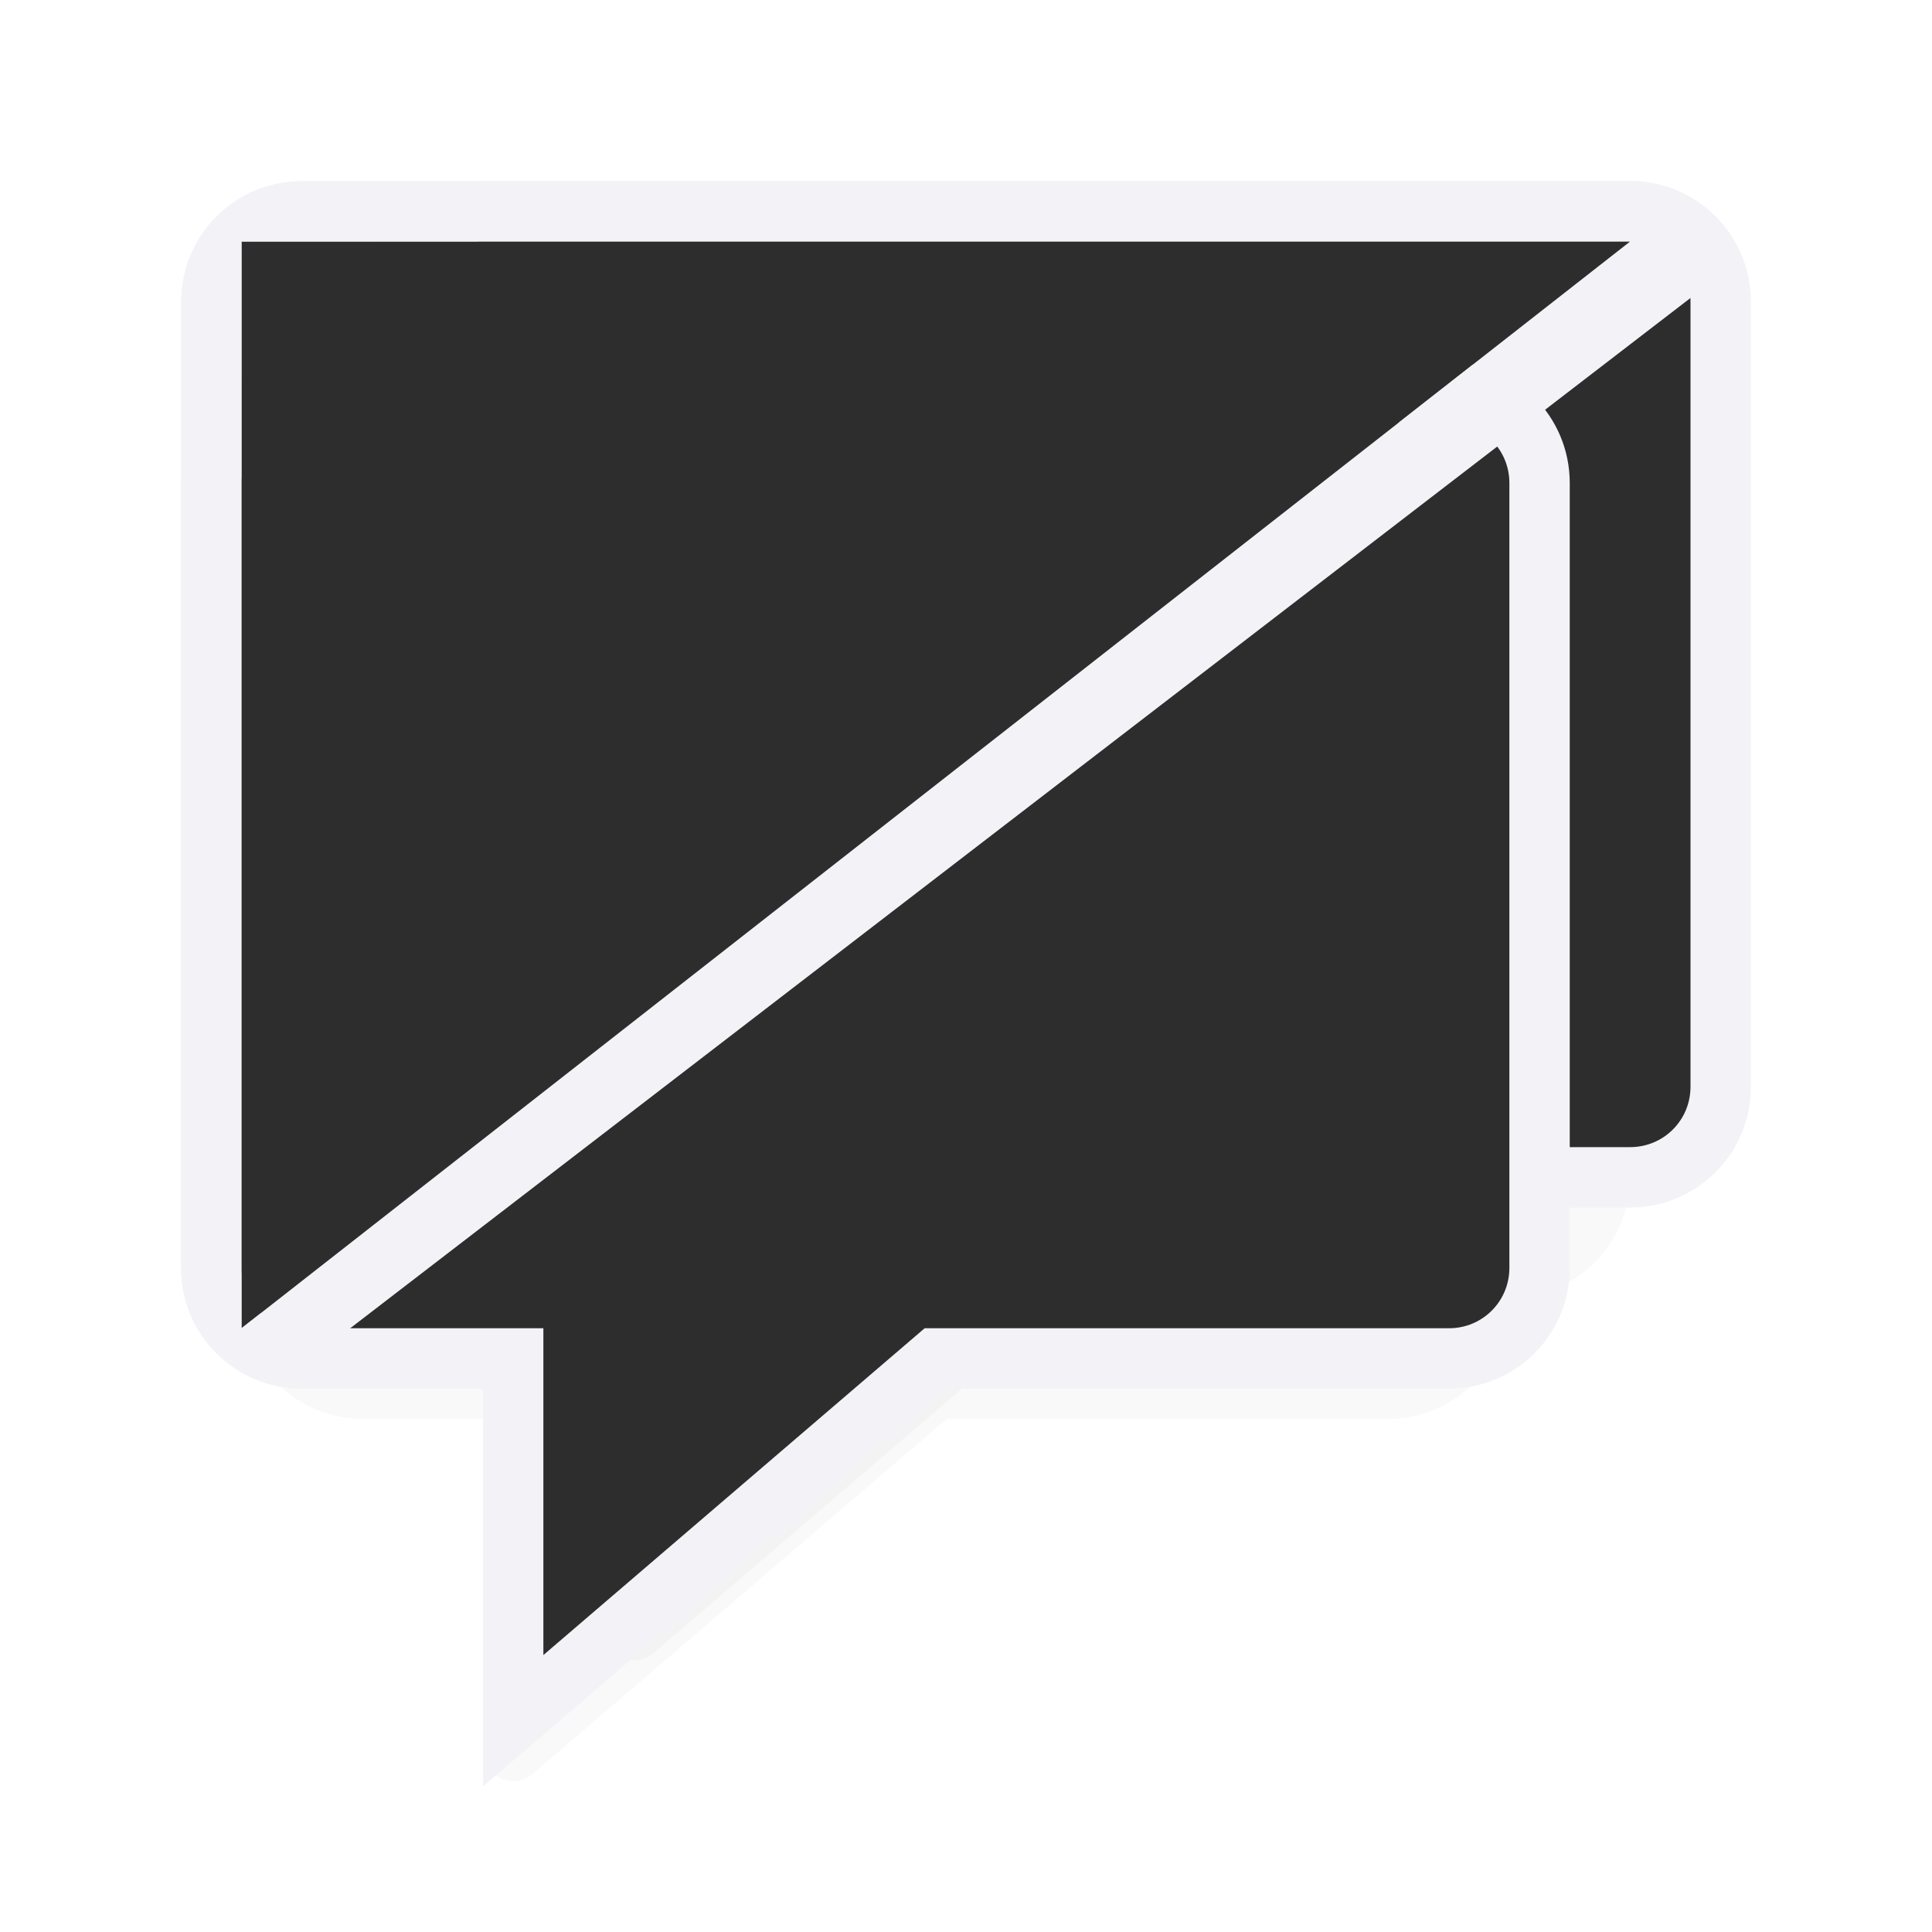
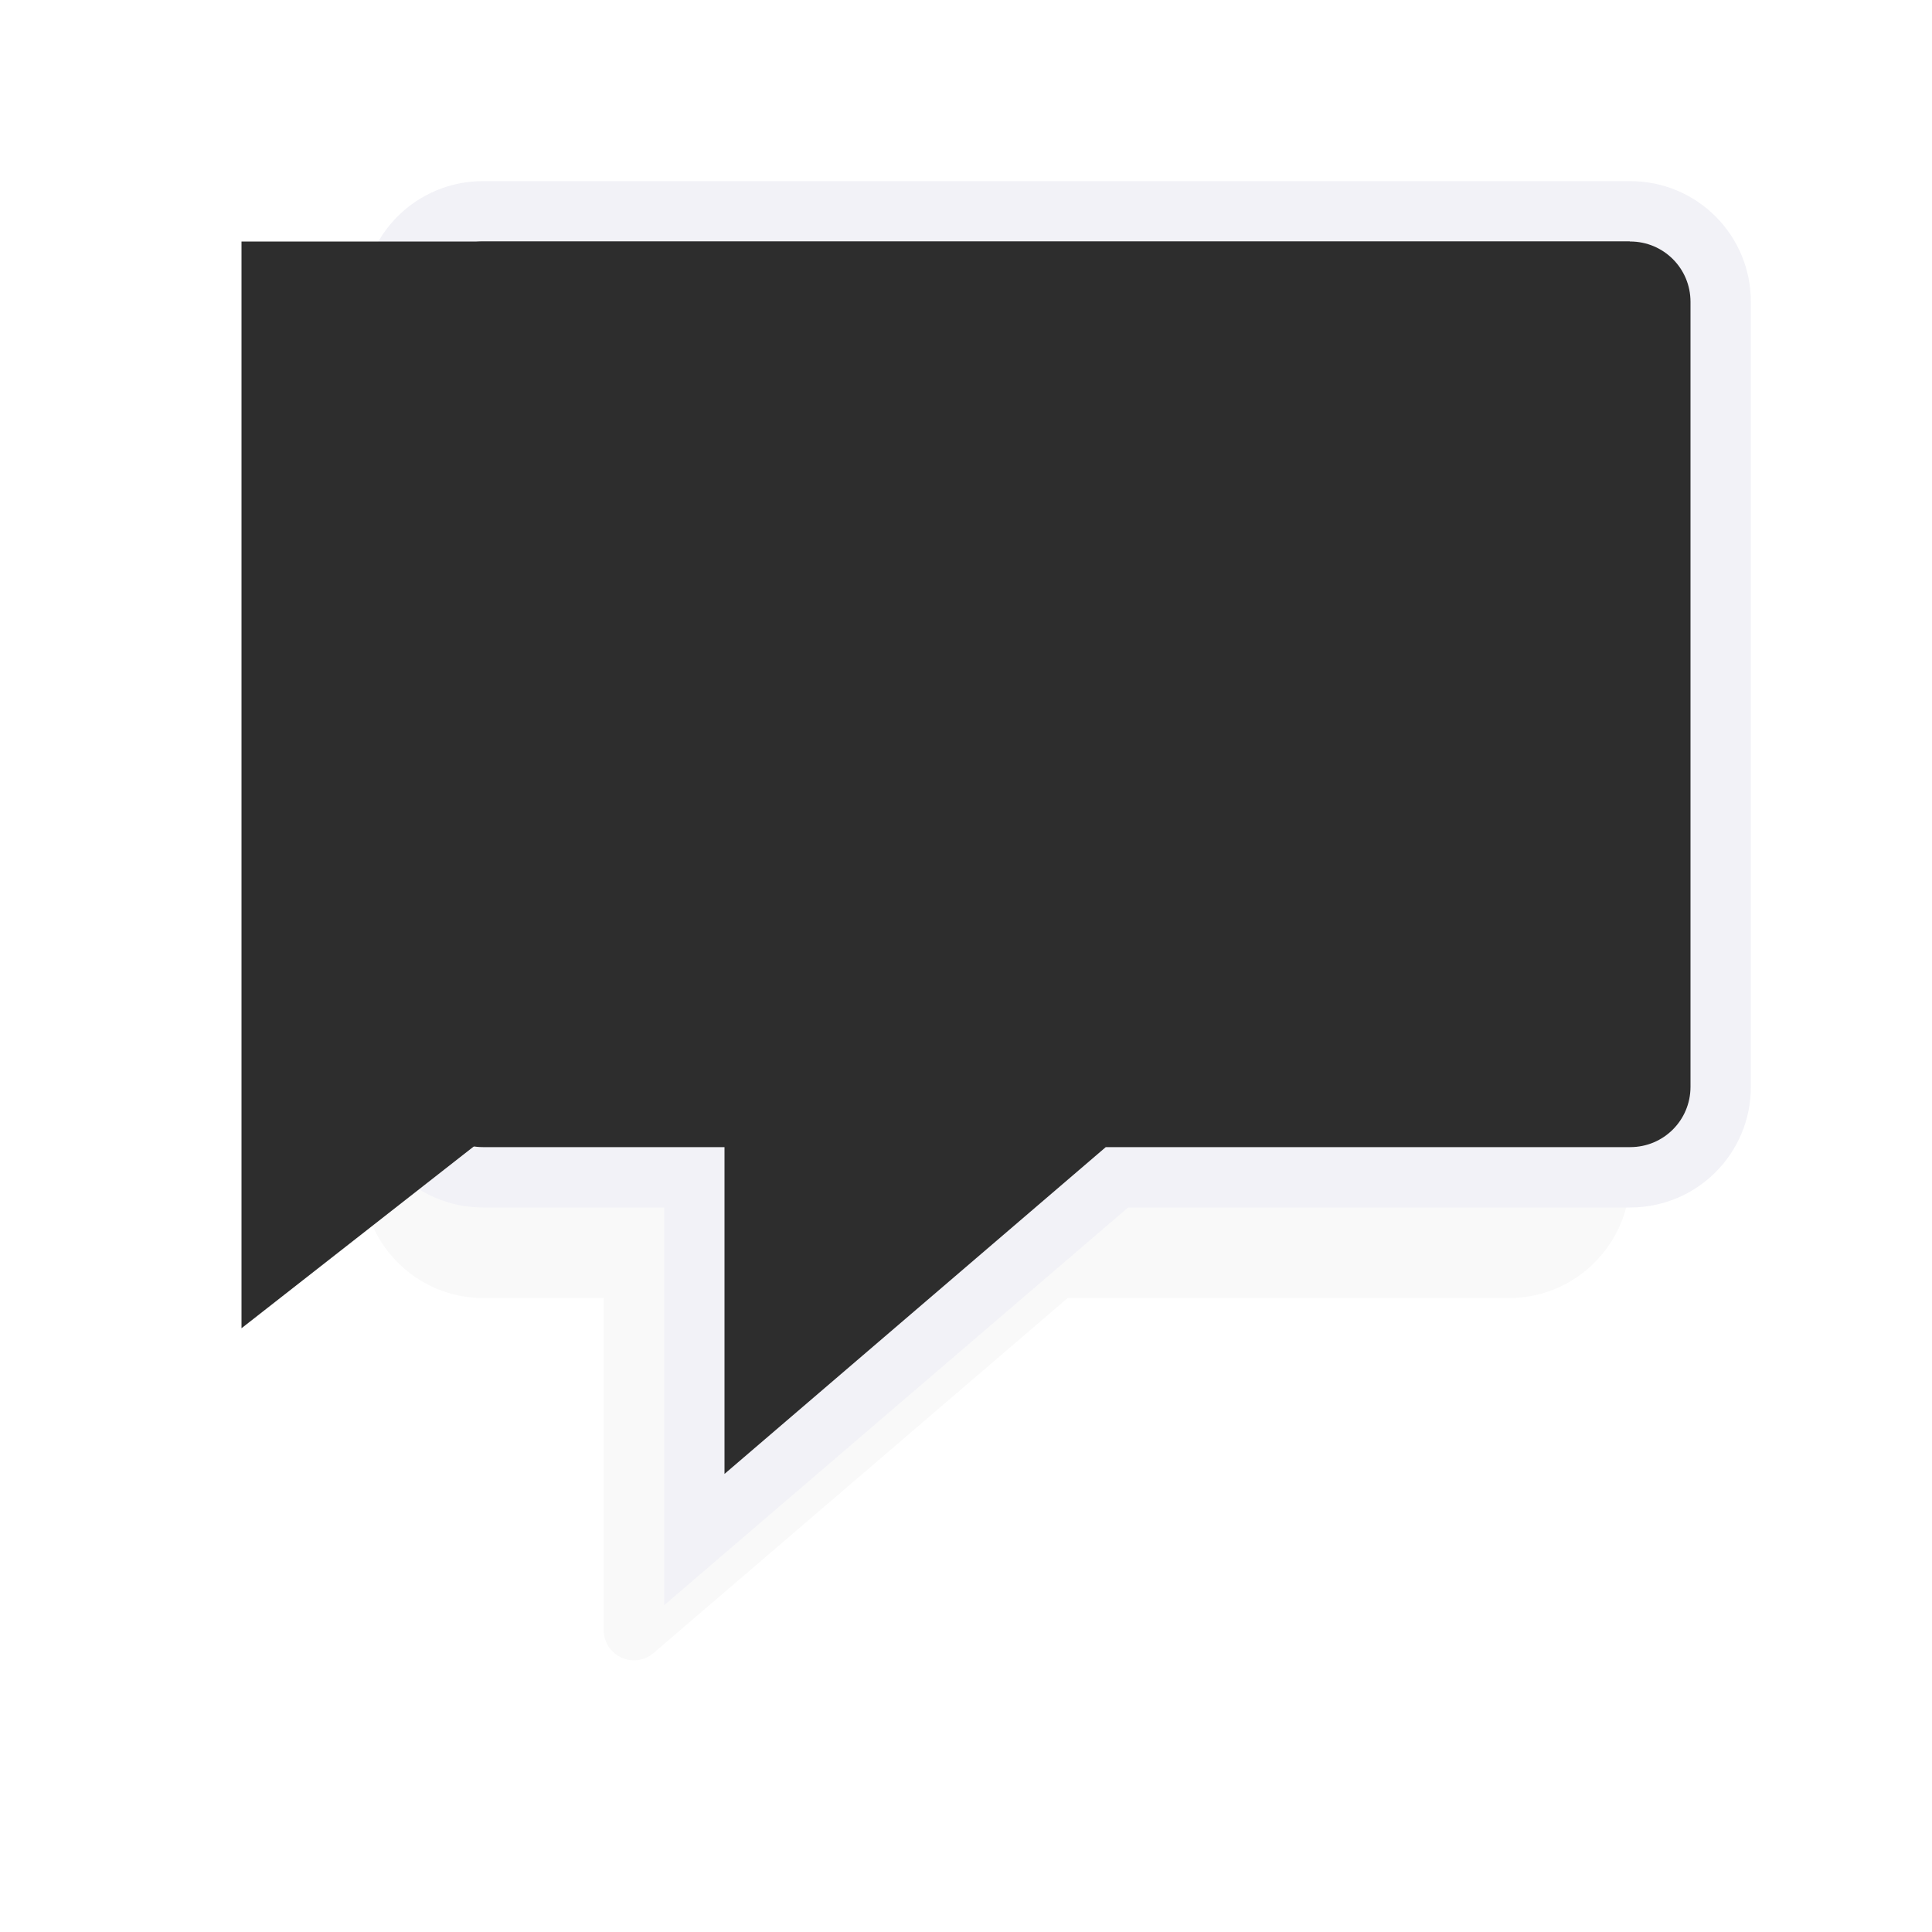
<svg xmlns="http://www.w3.org/2000/svg" xmlns:xlink="http://www.w3.org/1999/xlink" viewBox="0 0 32 32">
  <filter id="a" color-interpolation-filters="sRGB" height="1.149" width="1.163" x="-.082" y="-.075">
    <feGaussianBlur stdDeviation=".715" />
  </filter>
  <linearGradient id="b" gradientUnits="userSpaceOnUse" x1="20" x2="20" xlink:href="#c" y1="27" y2="1" />
  <linearGradient id="c" gradientUnits="userSpaceOnUse" x1="17" x2="17" y1="30" y2="4">
    <stop offset="0" stop-color="#2d2d2d" />
    <stop offset=".389" stop-color="#2d2d2d" />
    <stop offset="1" stop-color="#2d2d2d" />
  </linearGradient>
  <path d="m8 4.5c-1.099 0-2 .901-2 2v13c0 1.099.901 2 2 2h2v5.5c0.0.428.502.658.826.379l6.859-5.879h7.314c1.099 0 2-.901 2-2v-13c0-1.099-.901-2-2-2z" filter="url(#a)" opacity=".15" />
-   <path d="m6 6.5c-1.099 0-2 .901-2 2v13c0 1.099.901 2 2 2h2v5.5c0.0.428.502.658.826.379l6.859-5.879h7.314c1.099 0 2-.901 2-2v-13c0-1.099-.901-2-2-2z" filter="url(#a)" opacity=".15" />
  <path d="m8 3.5c-.831 0-1.5.669-1.5 1.5v13c0 .831.669 1.5 1.5 1.5h3.5v6l7-6h8.5c.831 0 1.5-.669 1.5-1.5v-13c0-.831-.669-1.5-1.5-1.5z" fill="url(#b)" stroke="#f2f2f7" />
-   <path d="m5 6.5c-.831 0-1.5.669-1.5 1.5v13c0 .831.669 1.5 1.5 1.5h3.5v6l7-6h8.5c.831 0 1.5-.669 1.5-1.5v-13c0-.831-.669-1.5-1.5-1.5z" fill="url(#c)" stroke="#f2f2f7" />
  <path d="m4 22 23-18h-23z" fill="#2d2d2d" />
-   <path d="m5 3c-1.108 0-2 .892-2 2v16c0 .959.669 1.752 1.566 1.949l23.432-18.012.861-.668c-.291-.743-1.01-1.27-1.859-1.27zm-1 1h23l-23 18v-.438z" fill="#f2f2f7" />
</svg>